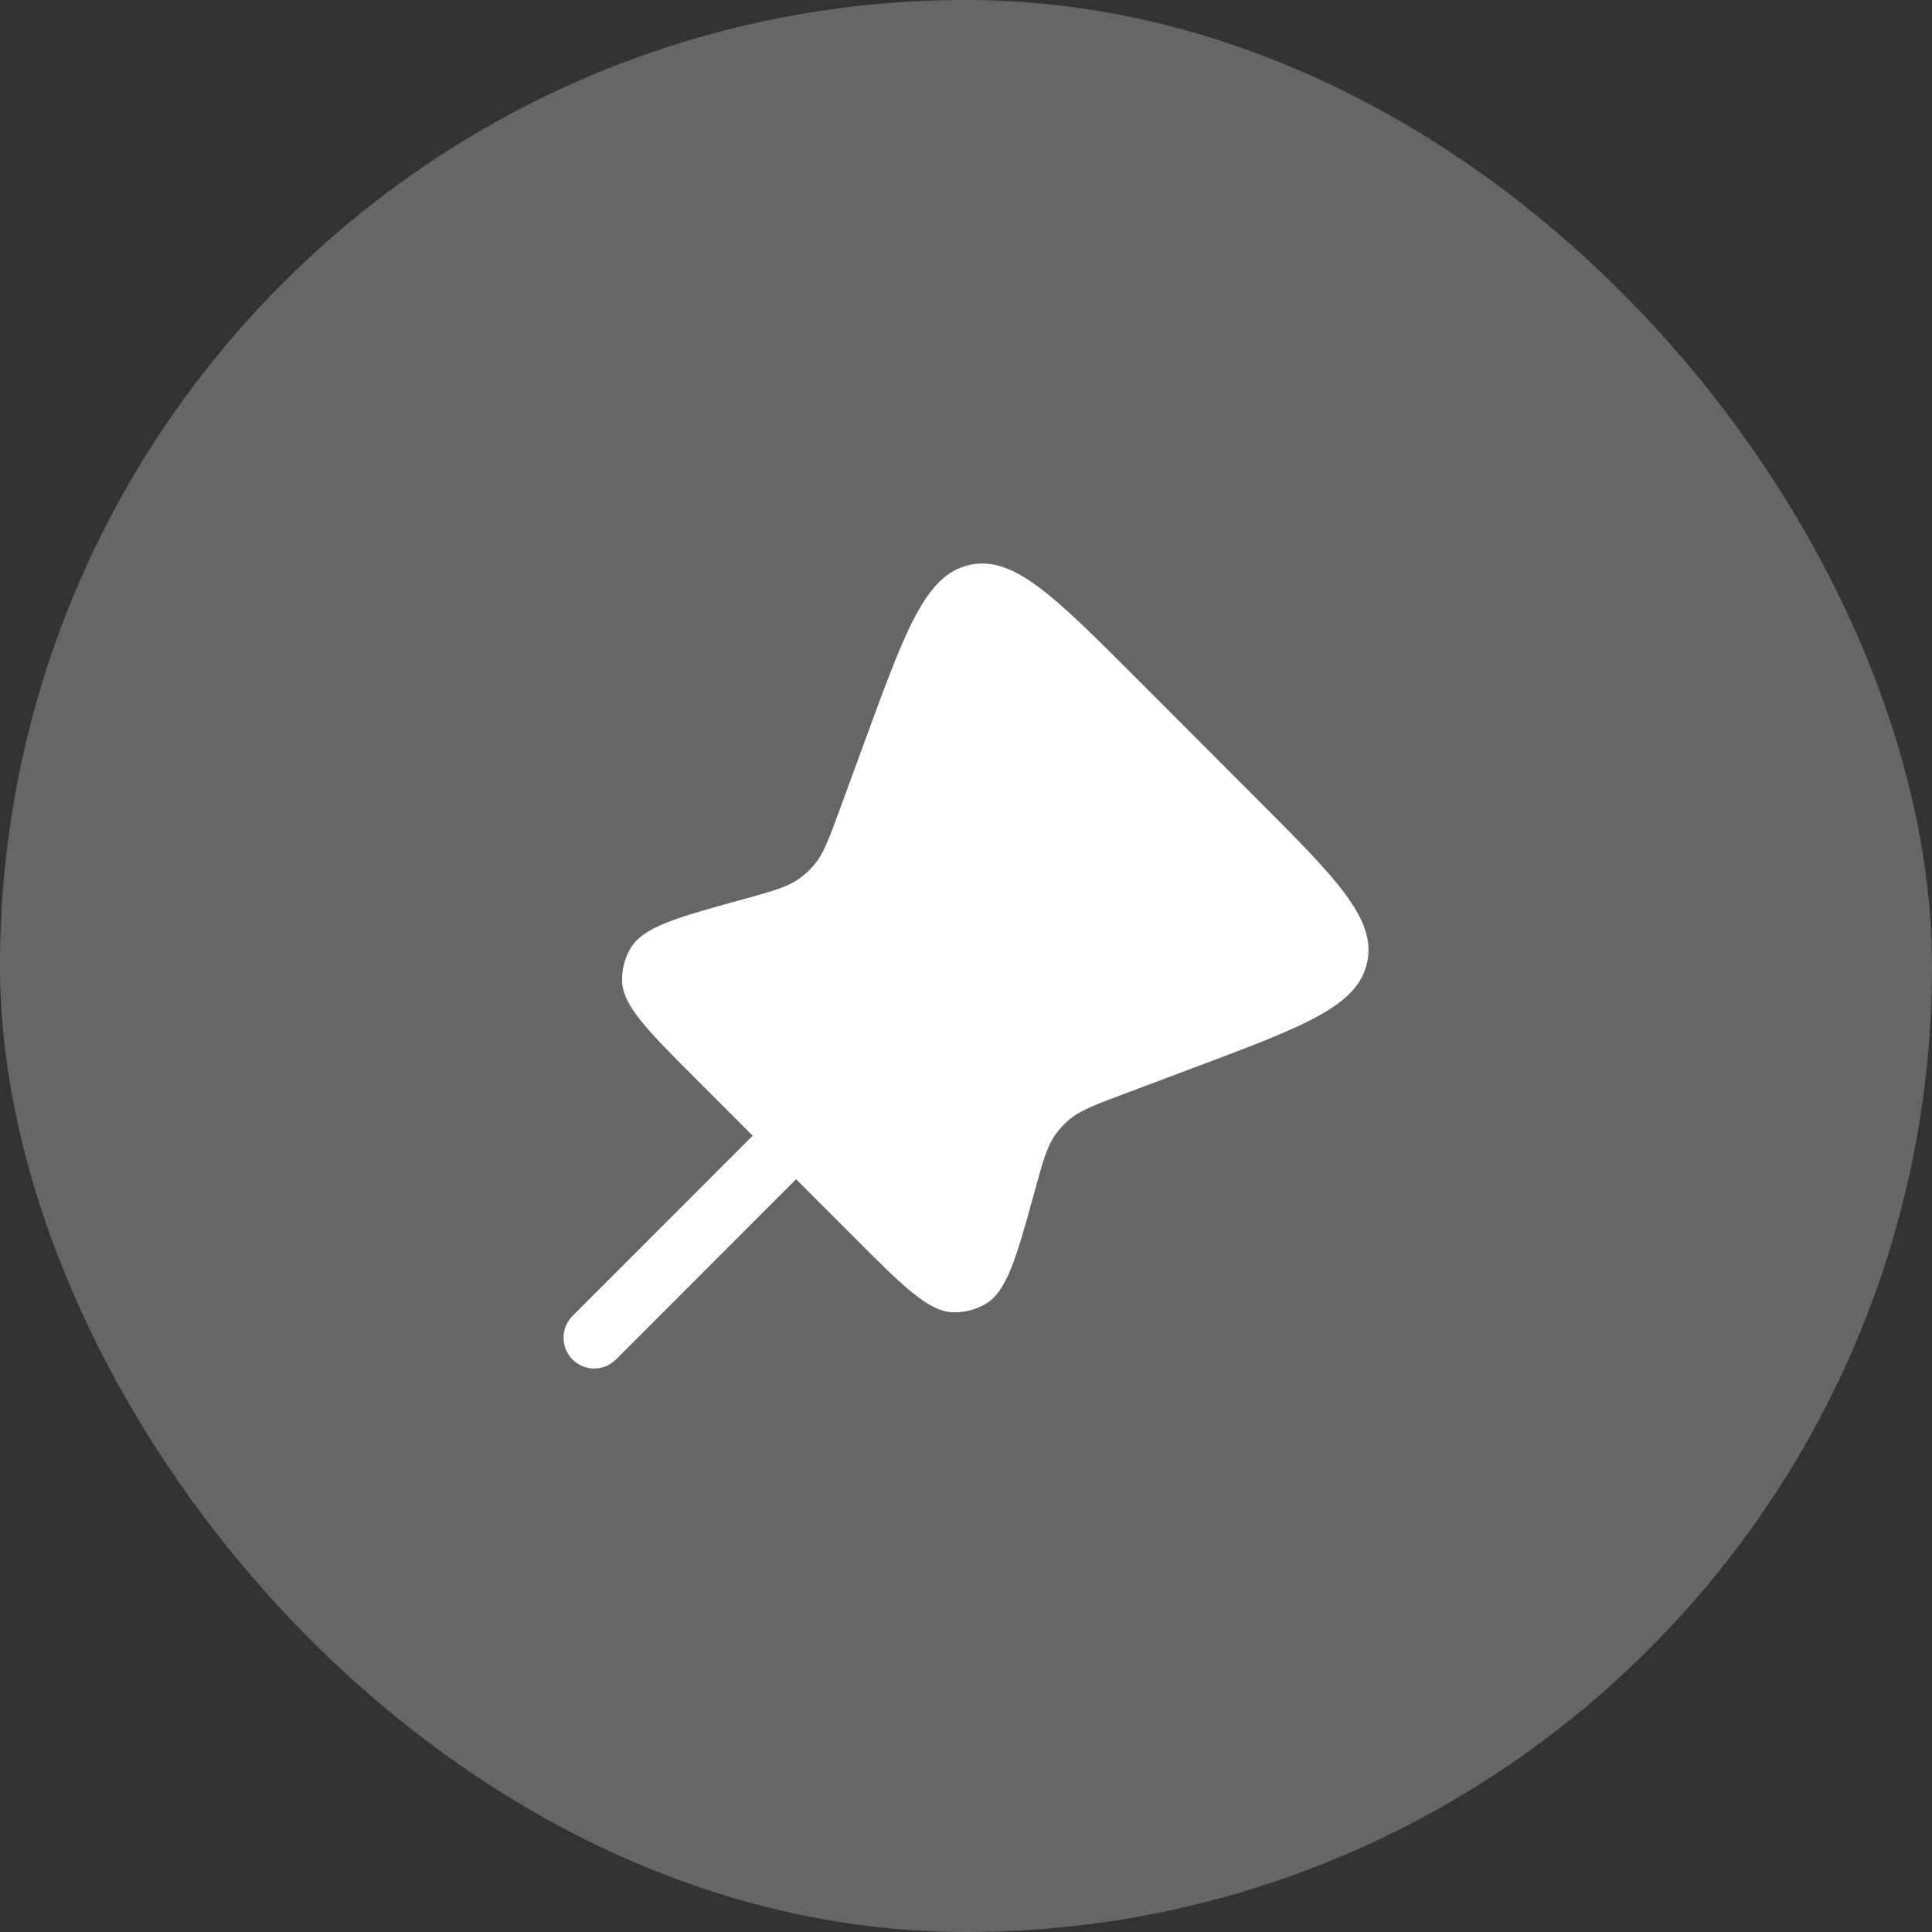
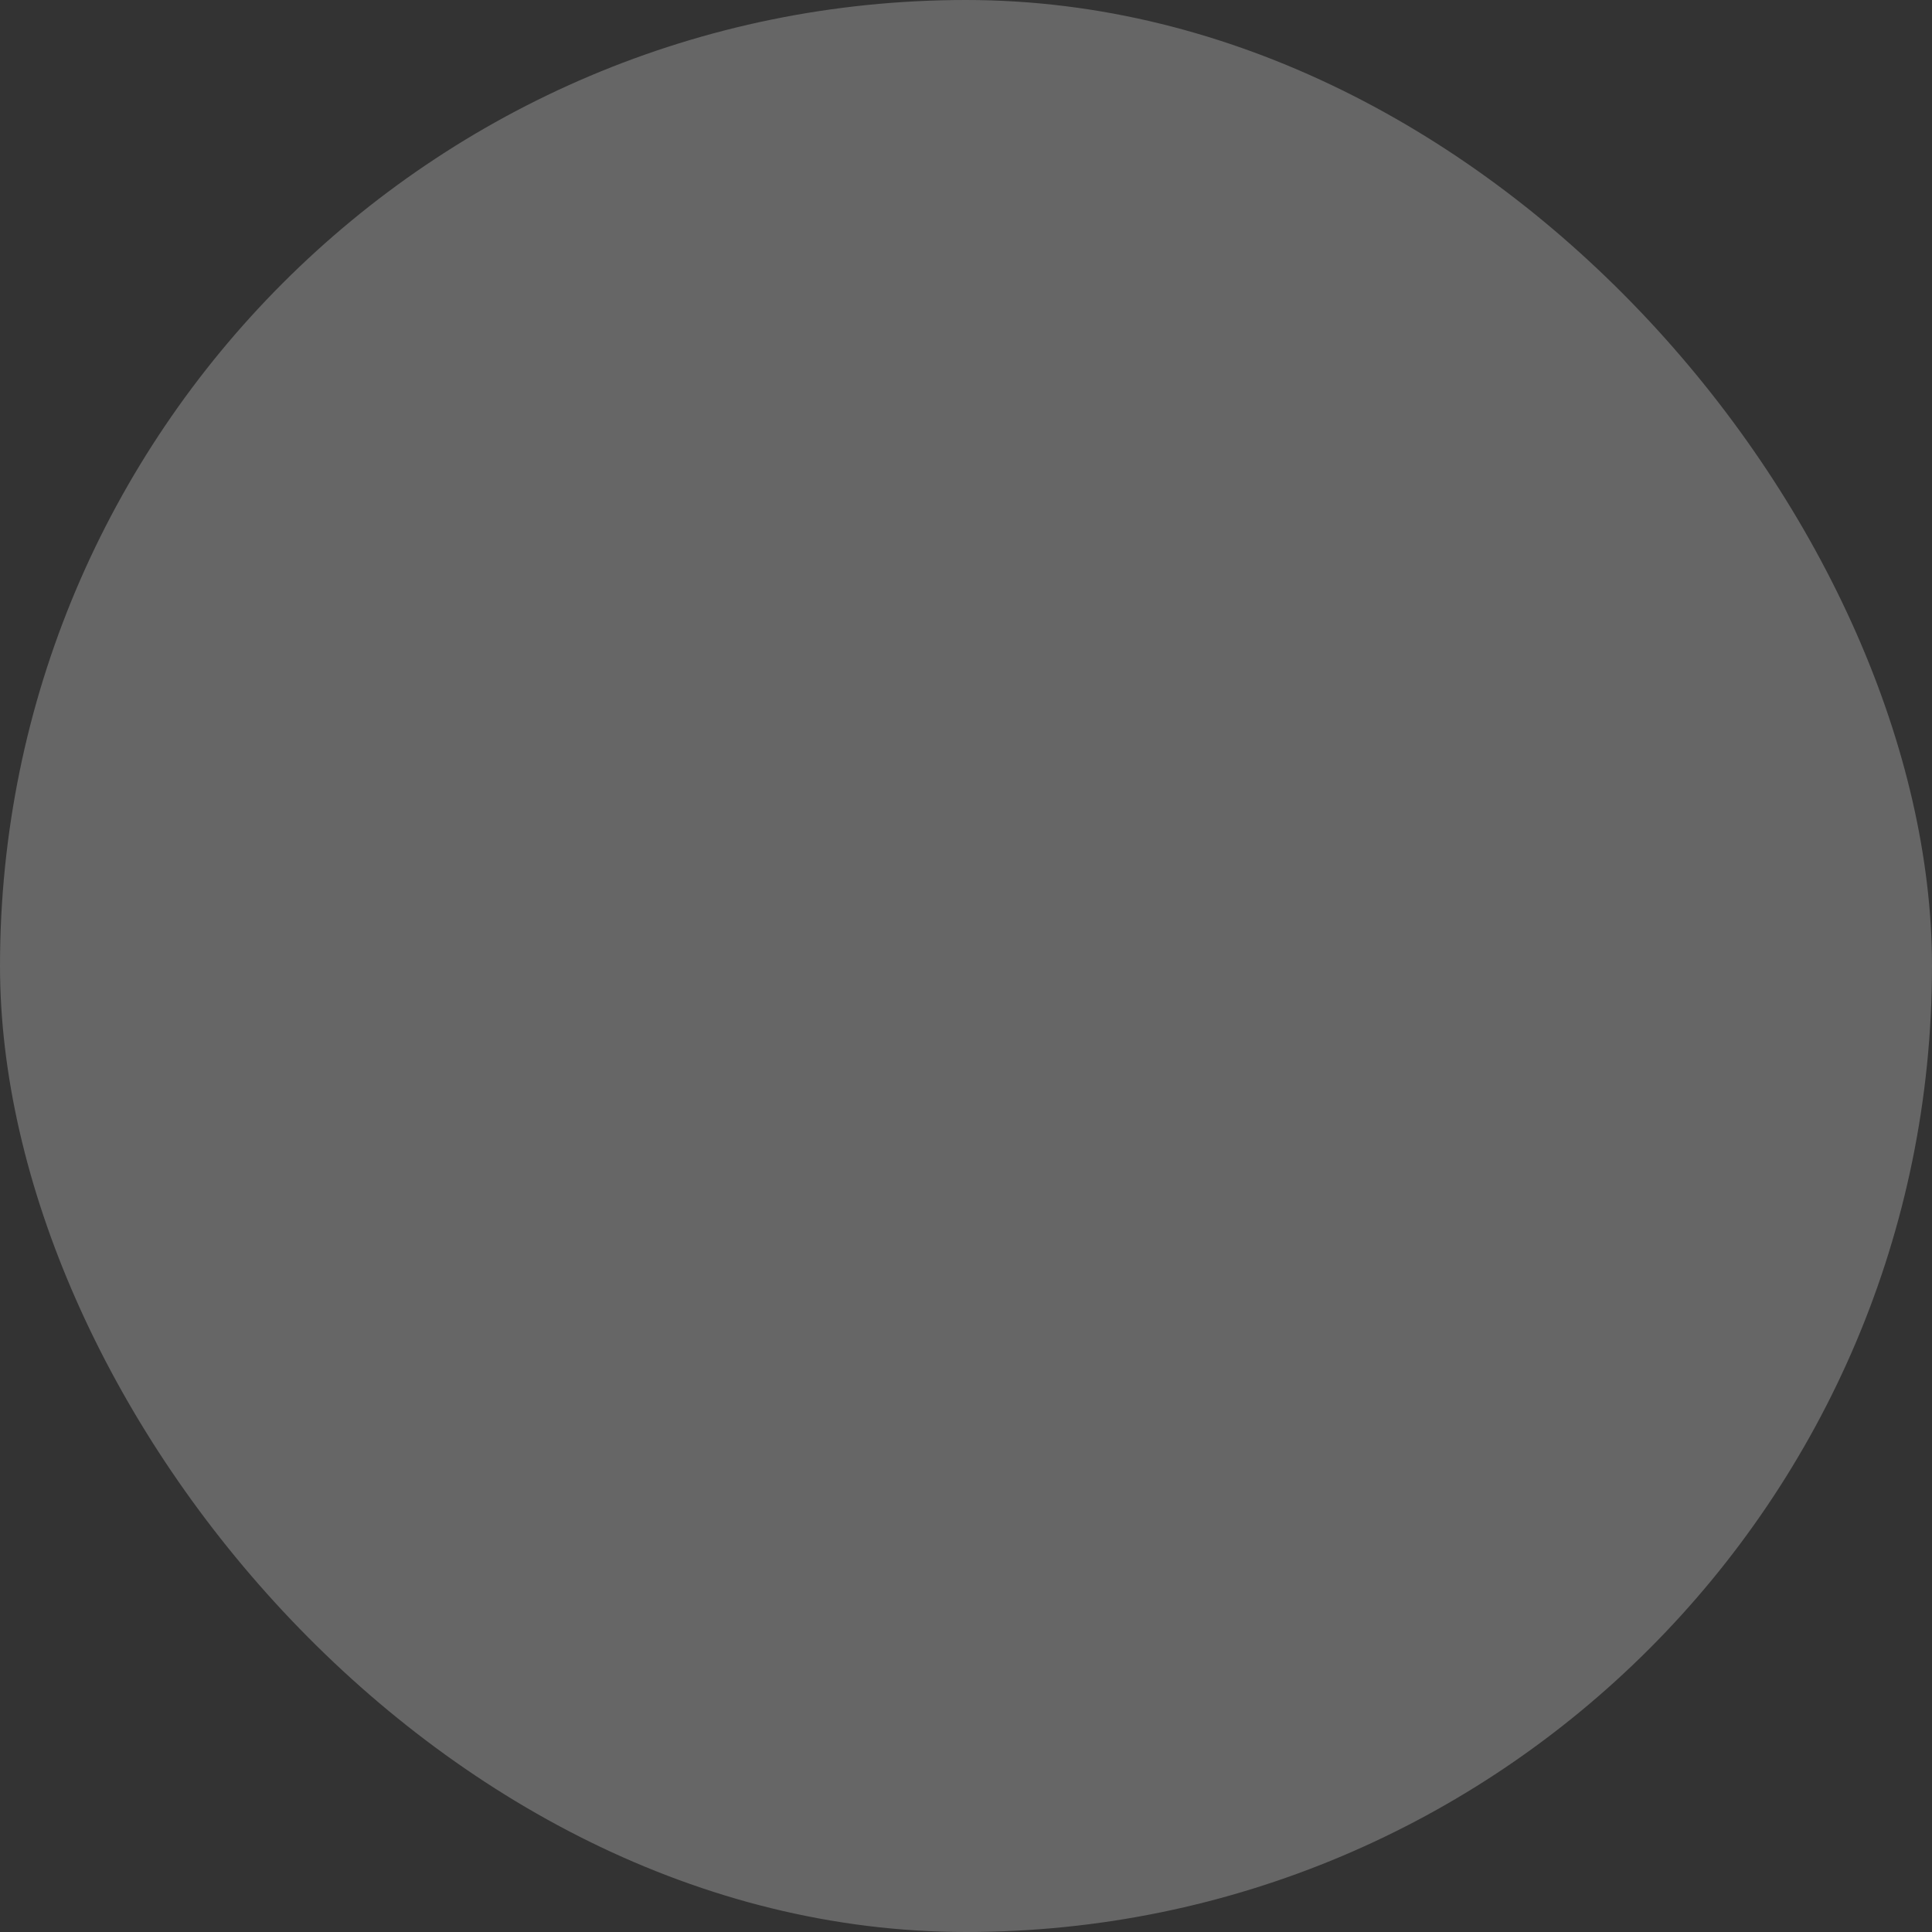
<svg xmlns="http://www.w3.org/2000/svg" width="64" height="64" viewBox="0 0 64 64" fill="none">
  <rect x="0" y="0" width="64" height="64" fill="#333333" stroke="none" />
  <rect width="64" height="64" rx="32" fill="#F9F9F9" fill-opacity="0.26" />
-   <path d="M41.578 26.407L37.625 22.45C34.923 19.745 33.572 18.393 32.121 18.713C30.67 19.033 30.012 20.829 28.696 24.42L27.805 26.851C27.454 27.808 27.279 28.287 26.963 28.657C26.822 28.823 26.661 28.972 26.484 29.099C26.089 29.384 25.598 29.519 24.616 29.79C22.402 30.4 21.295 30.705 20.878 31.43C20.697 31.743 20.604 32.098 20.606 32.459C20.611 33.295 21.423 34.108 23.047 35.733L24.933 37.622L18.965 43.595C18.568 43.993 18.568 44.638 18.965 45.035C19.362 45.433 20.006 45.433 20.404 45.035L26.372 39.062L28.326 41.018C29.96 42.654 30.777 43.471 31.618 43.473C31.973 43.473 32.321 43.381 32.629 43.206C33.359 42.789 33.666 41.674 34.28 39.444C34.55 38.463 34.684 37.973 34.968 37.578C35.092 37.405 35.235 37.248 35.396 37.109C35.763 36.791 36.239 36.612 37.19 36.255L39.649 35.331C43.2 33.996 44.976 33.329 45.289 31.882C45.602 30.435 44.261 29.092 41.578 26.407Z" fill="white" />
</svg>